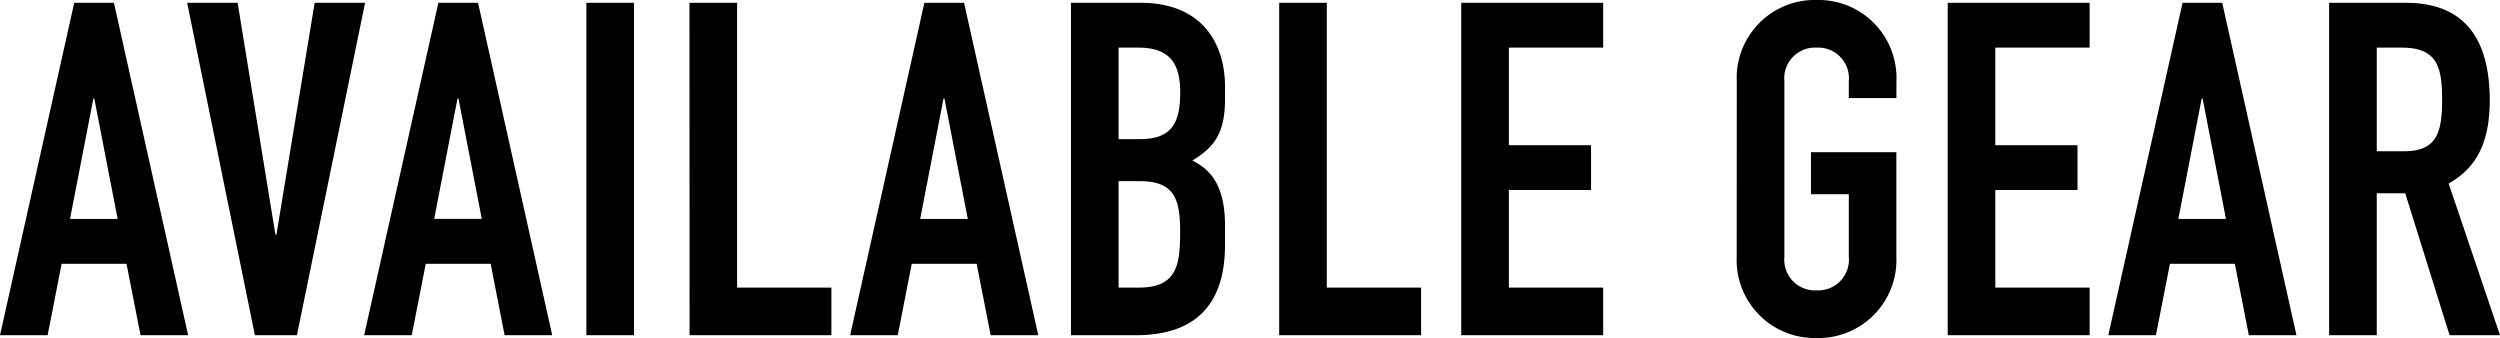
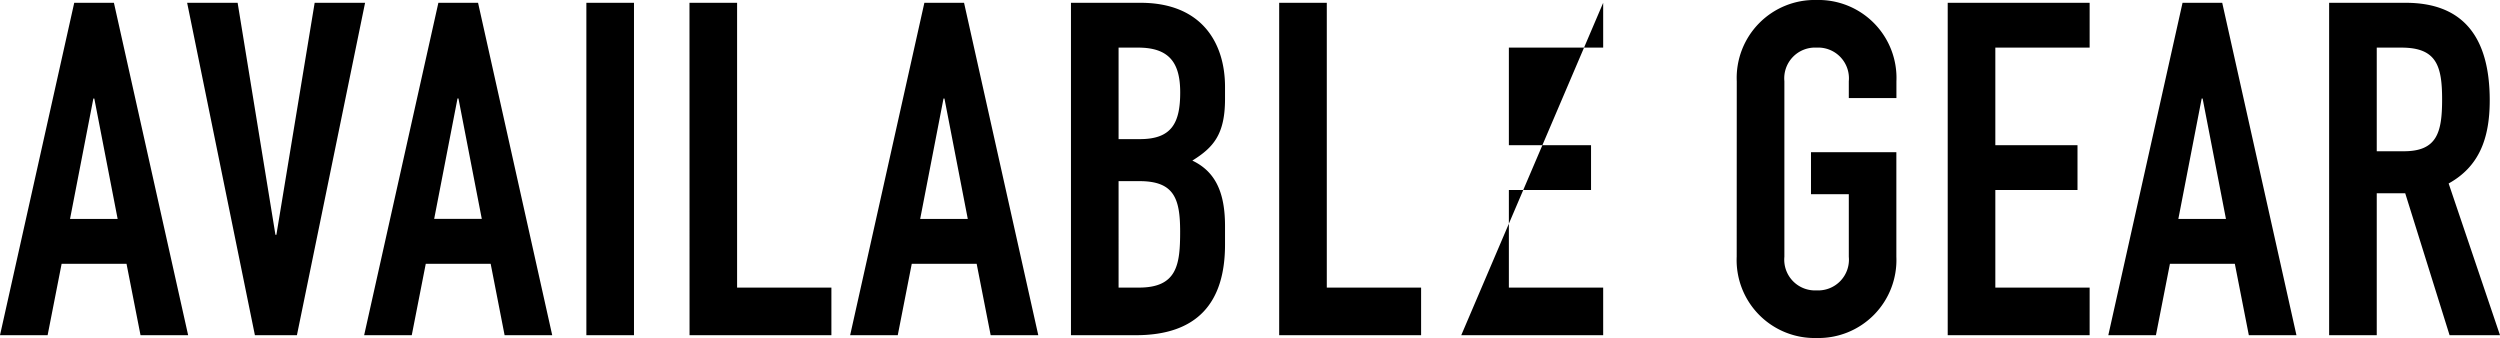
<svg xmlns="http://www.w3.org/2000/svg" width="187.425" height="25.34" viewBox="0 0 187.425 25.34">
-   <path id="パス_174" data-name="パス 174" d="M8.89-8.715H5.32l1.75-9.03h.07ZM.07,0H3.64L4.69-5.355H9.555L10.605,0h3.57L8.61-24.92H5.635ZM27.44-24.92H23.66L20.79-7.525h-.07L17.885-24.92H14.1L19.18,0h3.15Zm8.75,16.2H32.62l1.75-9.03h.07ZM27.37,0h3.57l1.05-5.355h4.865L37.9,0h3.57L35.91-24.92H32.935ZM44.03,0H47.6V-24.92H44.03Zm7.735,0H62.4V-3.57h-7.07V-24.92h-3.57Zm20.86-8.715h-3.57l1.75-9.03h.07ZM63.805,0h3.57l1.05-5.355H73.29L74.34,0h3.57L72.345-24.92H69.37ZM80.36,0h4.865c4.62,0,6.685-2.45,6.685-6.79v-1.4c0-2.59-.77-4.1-2.45-4.9,1.575-.98,2.45-1.96,2.45-4.62v-.91c0-3.255-1.715-6.3-6.335-6.3H80.36Zm3.57-11.55H85.5c2.59,0,3.045,1.3,3.045,3.78,0,2.45-.21,4.2-3.08,4.2H83.93Zm0-10.01H85.4c2.345,0,3.15,1.155,3.15,3.36,0,2.275-.63,3.5-3.01,3.5H83.93ZM95.97,0h10.64V-3.57H99.54V-24.92H95.97Zm13.65,0h10.64V-3.57h-7.07v-7.315h6.16v-3.36h-6.16V-21.56h7.07v-3.36H109.62Zm20.65-5.88A5.845,5.845,0,0,0,136.255.21a5.845,5.845,0,0,0,5.985-6.09v-7.84h-6.4v3.15h2.835v4.69a2.305,2.305,0,0,1-2.415,2.52,2.305,2.305,0,0,1-2.415-2.52V-19.04a2.305,2.305,0,0,1,2.415-2.52,2.305,2.305,0,0,1,2.415,2.52v1.26h3.57v-1.26a5.845,5.845,0,0,0-5.985-6.09,5.845,5.845,0,0,0-5.985,6.09ZM146.09,0h10.64V-3.57h-7.07v-7.315h6.16v-3.36h-6.16V-21.56h7.07v-3.36H146.09Zm20.86-8.715h-3.57l1.75-9.03h.07ZM158.13,0h3.57l1.05-5.355h4.865L168.665,0h3.57L166.67-24.92h-2.975Zm20.125-21.56h1.855c2.625,0,3.045,1.365,3.045,3.885,0,2.485-.385,3.885-2.87,3.885h-2.03ZM174.685,0h3.57V-10.64h2.135L183.715,0h3.78l-3.85-11.375c2.275-1.26,3.08-3.36,3.08-6.23,0-4.83-2.065-7.315-6.3-7.315h-5.74Z" transform="translate(-0.07 25.13)" />
+   <path id="パス_174" data-name="パス 174" d="M8.89-8.715H5.32l1.75-9.03h.07ZM.07,0H3.64L4.69-5.355H9.555L10.605,0h3.57L8.61-24.92H5.635ZM27.44-24.92H23.66L20.79-7.525h-.07L17.885-24.92H14.1L19.18,0h3.15Zm8.75,16.2H32.62l1.75-9.03h.07ZM27.37,0h3.57l1.05-5.355h4.865L37.9,0h3.57L35.91-24.92H32.935ZM44.03,0H47.6V-24.92H44.03Zm7.735,0H62.4V-3.57h-7.07V-24.92h-3.57Zm20.86-8.715h-3.57l1.75-9.03h.07ZM63.805,0h3.57l1.05-5.355H73.29L74.34,0h3.57L72.345-24.92H69.37ZM80.36,0h4.865c4.62,0,6.685-2.45,6.685-6.79v-1.4c0-2.59-.77-4.1-2.45-4.9,1.575-.98,2.45-1.96,2.45-4.62v-.91c0-3.255-1.715-6.3-6.335-6.3H80.36Zm3.57-11.55H85.5c2.59,0,3.045,1.3,3.045,3.78,0,2.45-.21,4.2-3.08,4.2H83.93Zm0-10.01H85.4c2.345,0,3.15,1.155,3.15,3.36,0,2.275-.63,3.5-3.01,3.5H83.93ZM95.97,0h10.64V-3.57H99.54V-24.92H95.97Zm13.65,0h10.64V-3.57h-7.07v-7.315h6.16v-3.36h-6.16V-21.56h7.07v-3.36Zm20.65-5.88A5.845,5.845,0,0,0,136.255.21a5.845,5.845,0,0,0,5.985-6.09v-7.84h-6.4v3.15h2.835v4.69a2.305,2.305,0,0,1-2.415,2.52,2.305,2.305,0,0,1-2.415-2.52V-19.04a2.305,2.305,0,0,1,2.415-2.52,2.305,2.305,0,0,1,2.415,2.52v1.26h3.57v-1.26a5.845,5.845,0,0,0-5.985-6.09,5.845,5.845,0,0,0-5.985,6.09ZM146.09,0h10.64V-3.57h-7.07v-7.315h6.16v-3.36h-6.16V-21.56h7.07v-3.36H146.09Zm20.86-8.715h-3.57l1.75-9.03h.07ZM158.13,0h3.57l1.05-5.355h4.865L168.665,0h3.57L166.67-24.92h-2.975Zm20.125-21.56h1.855c2.625,0,3.045,1.365,3.045,3.885,0,2.485-.385,3.885-2.87,3.885h-2.03ZM174.685,0h3.57V-10.64h2.135L183.715,0h3.78l-3.85-11.375c2.275-1.26,3.08-3.36,3.08-6.23,0-4.83-2.065-7.315-6.3-7.315h-5.74Z" transform="translate(-0.07 25.13)" />
</svg>